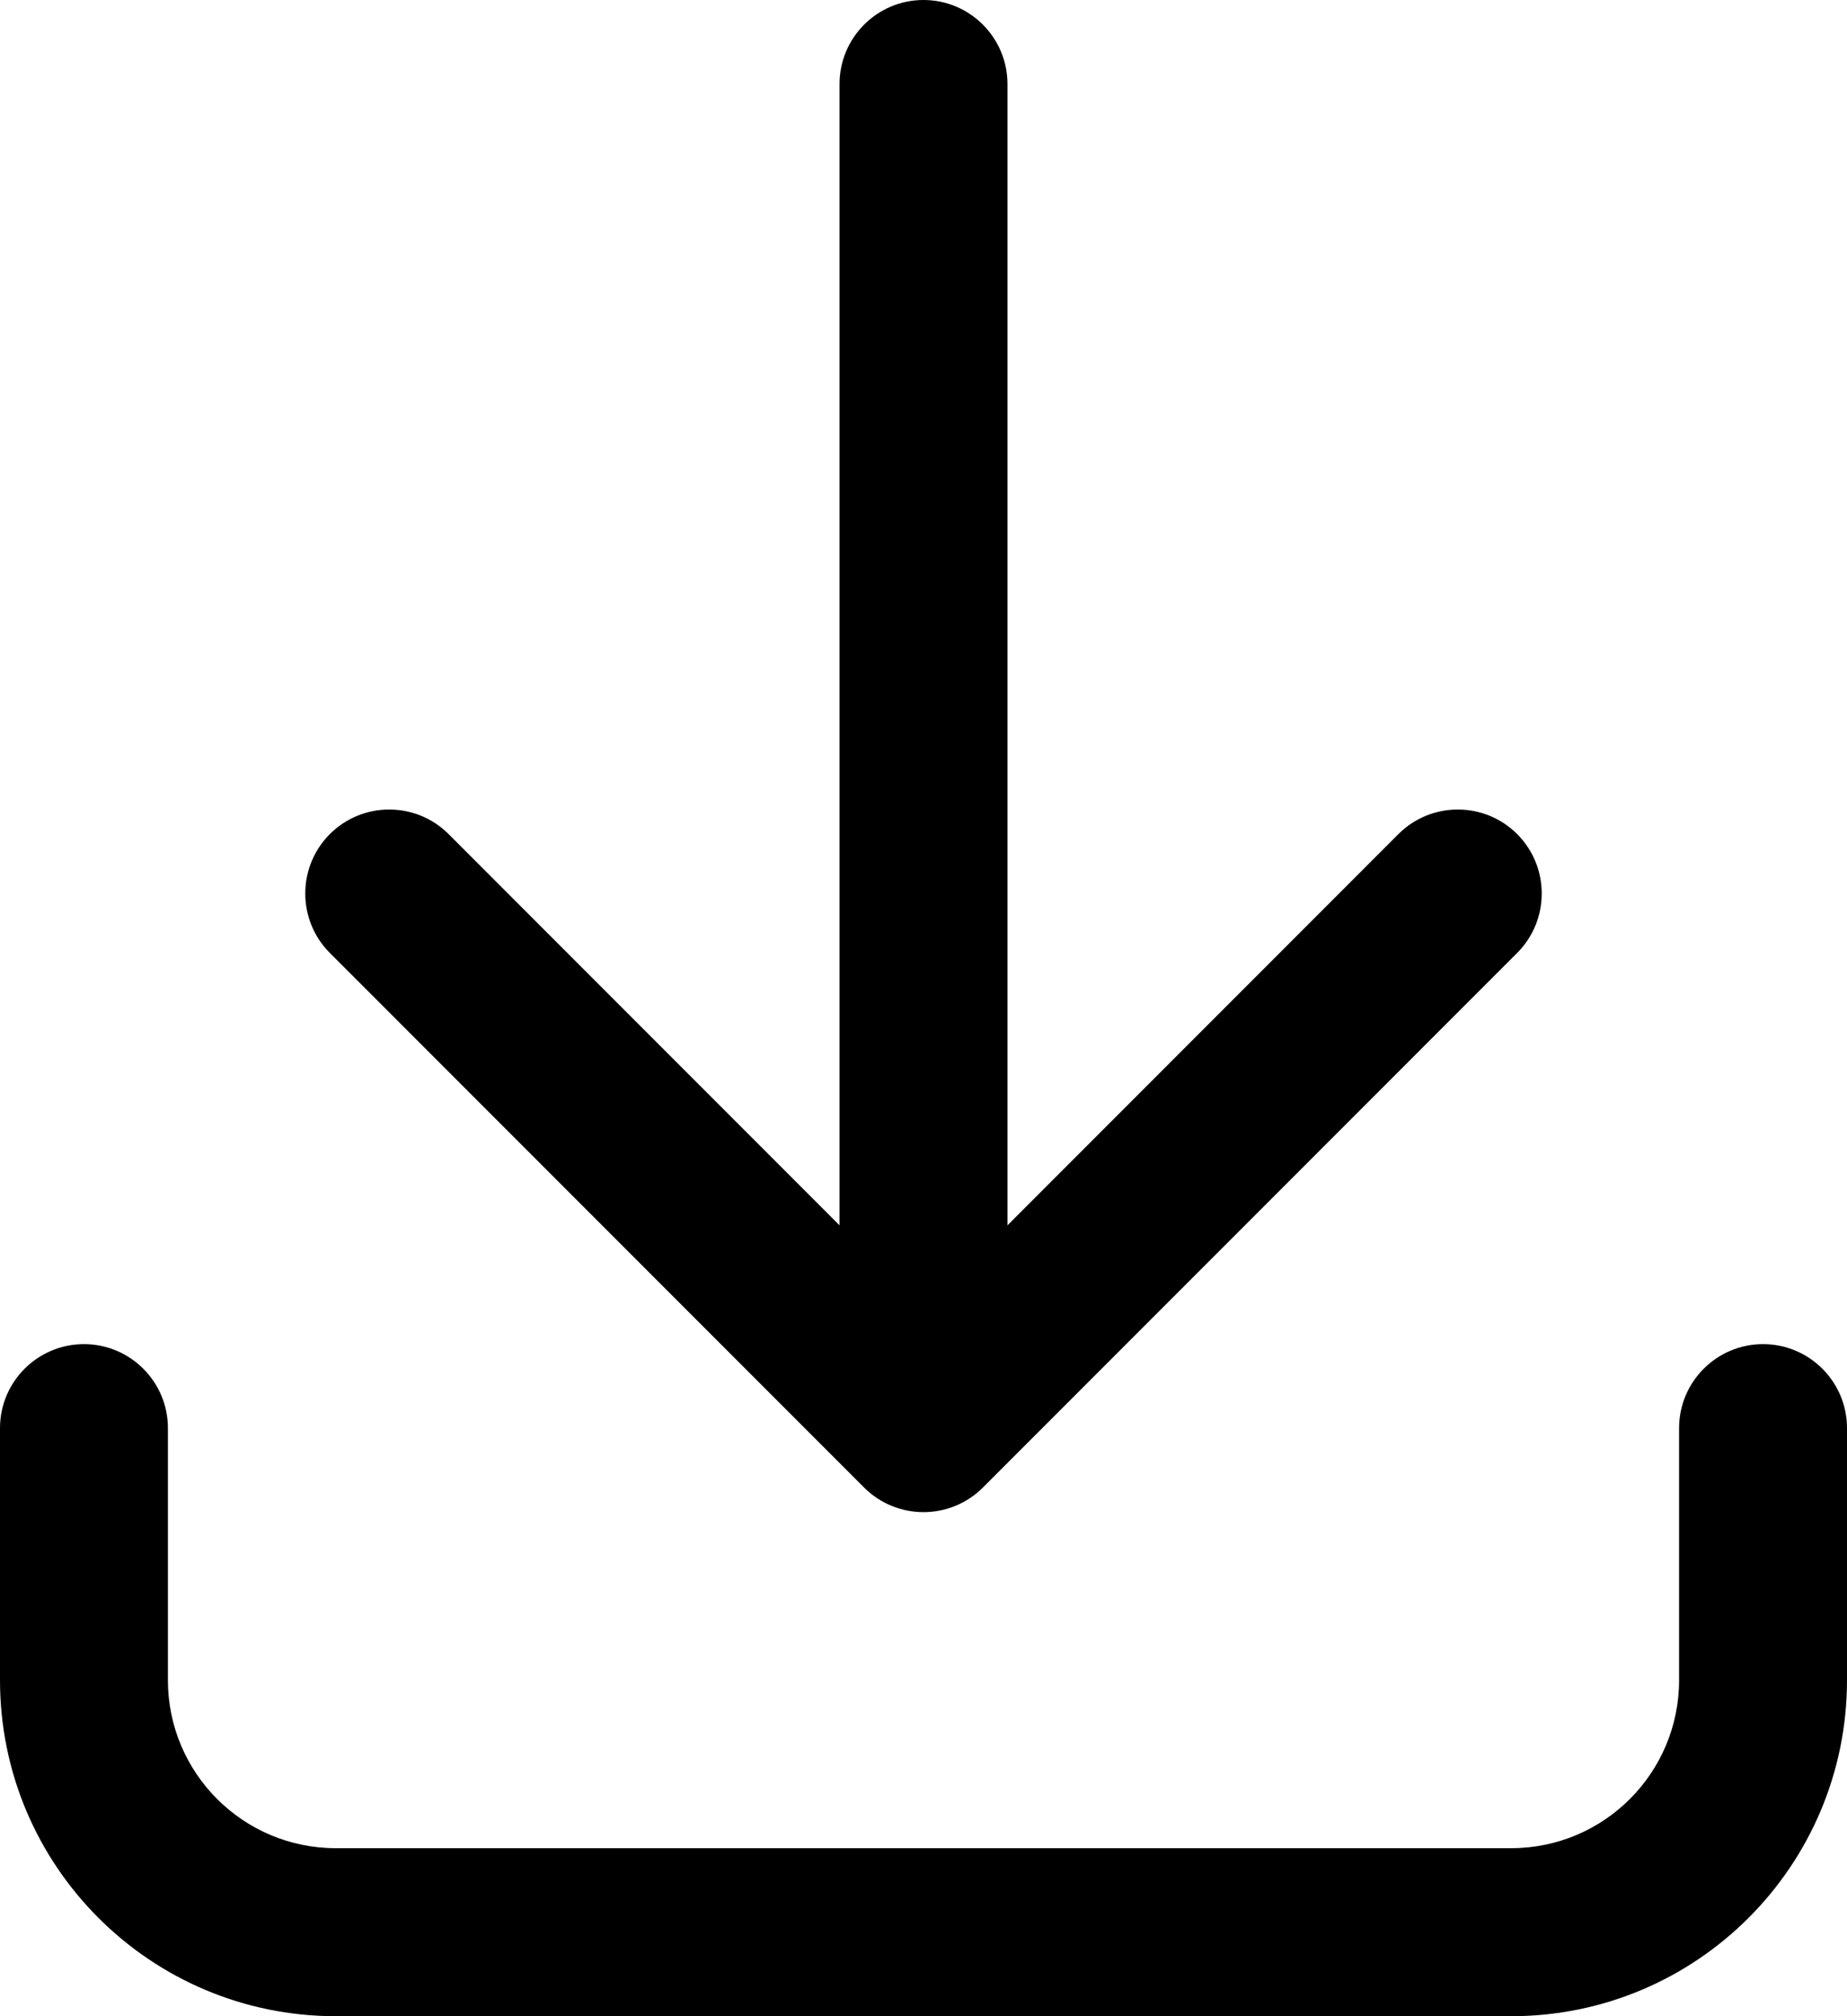
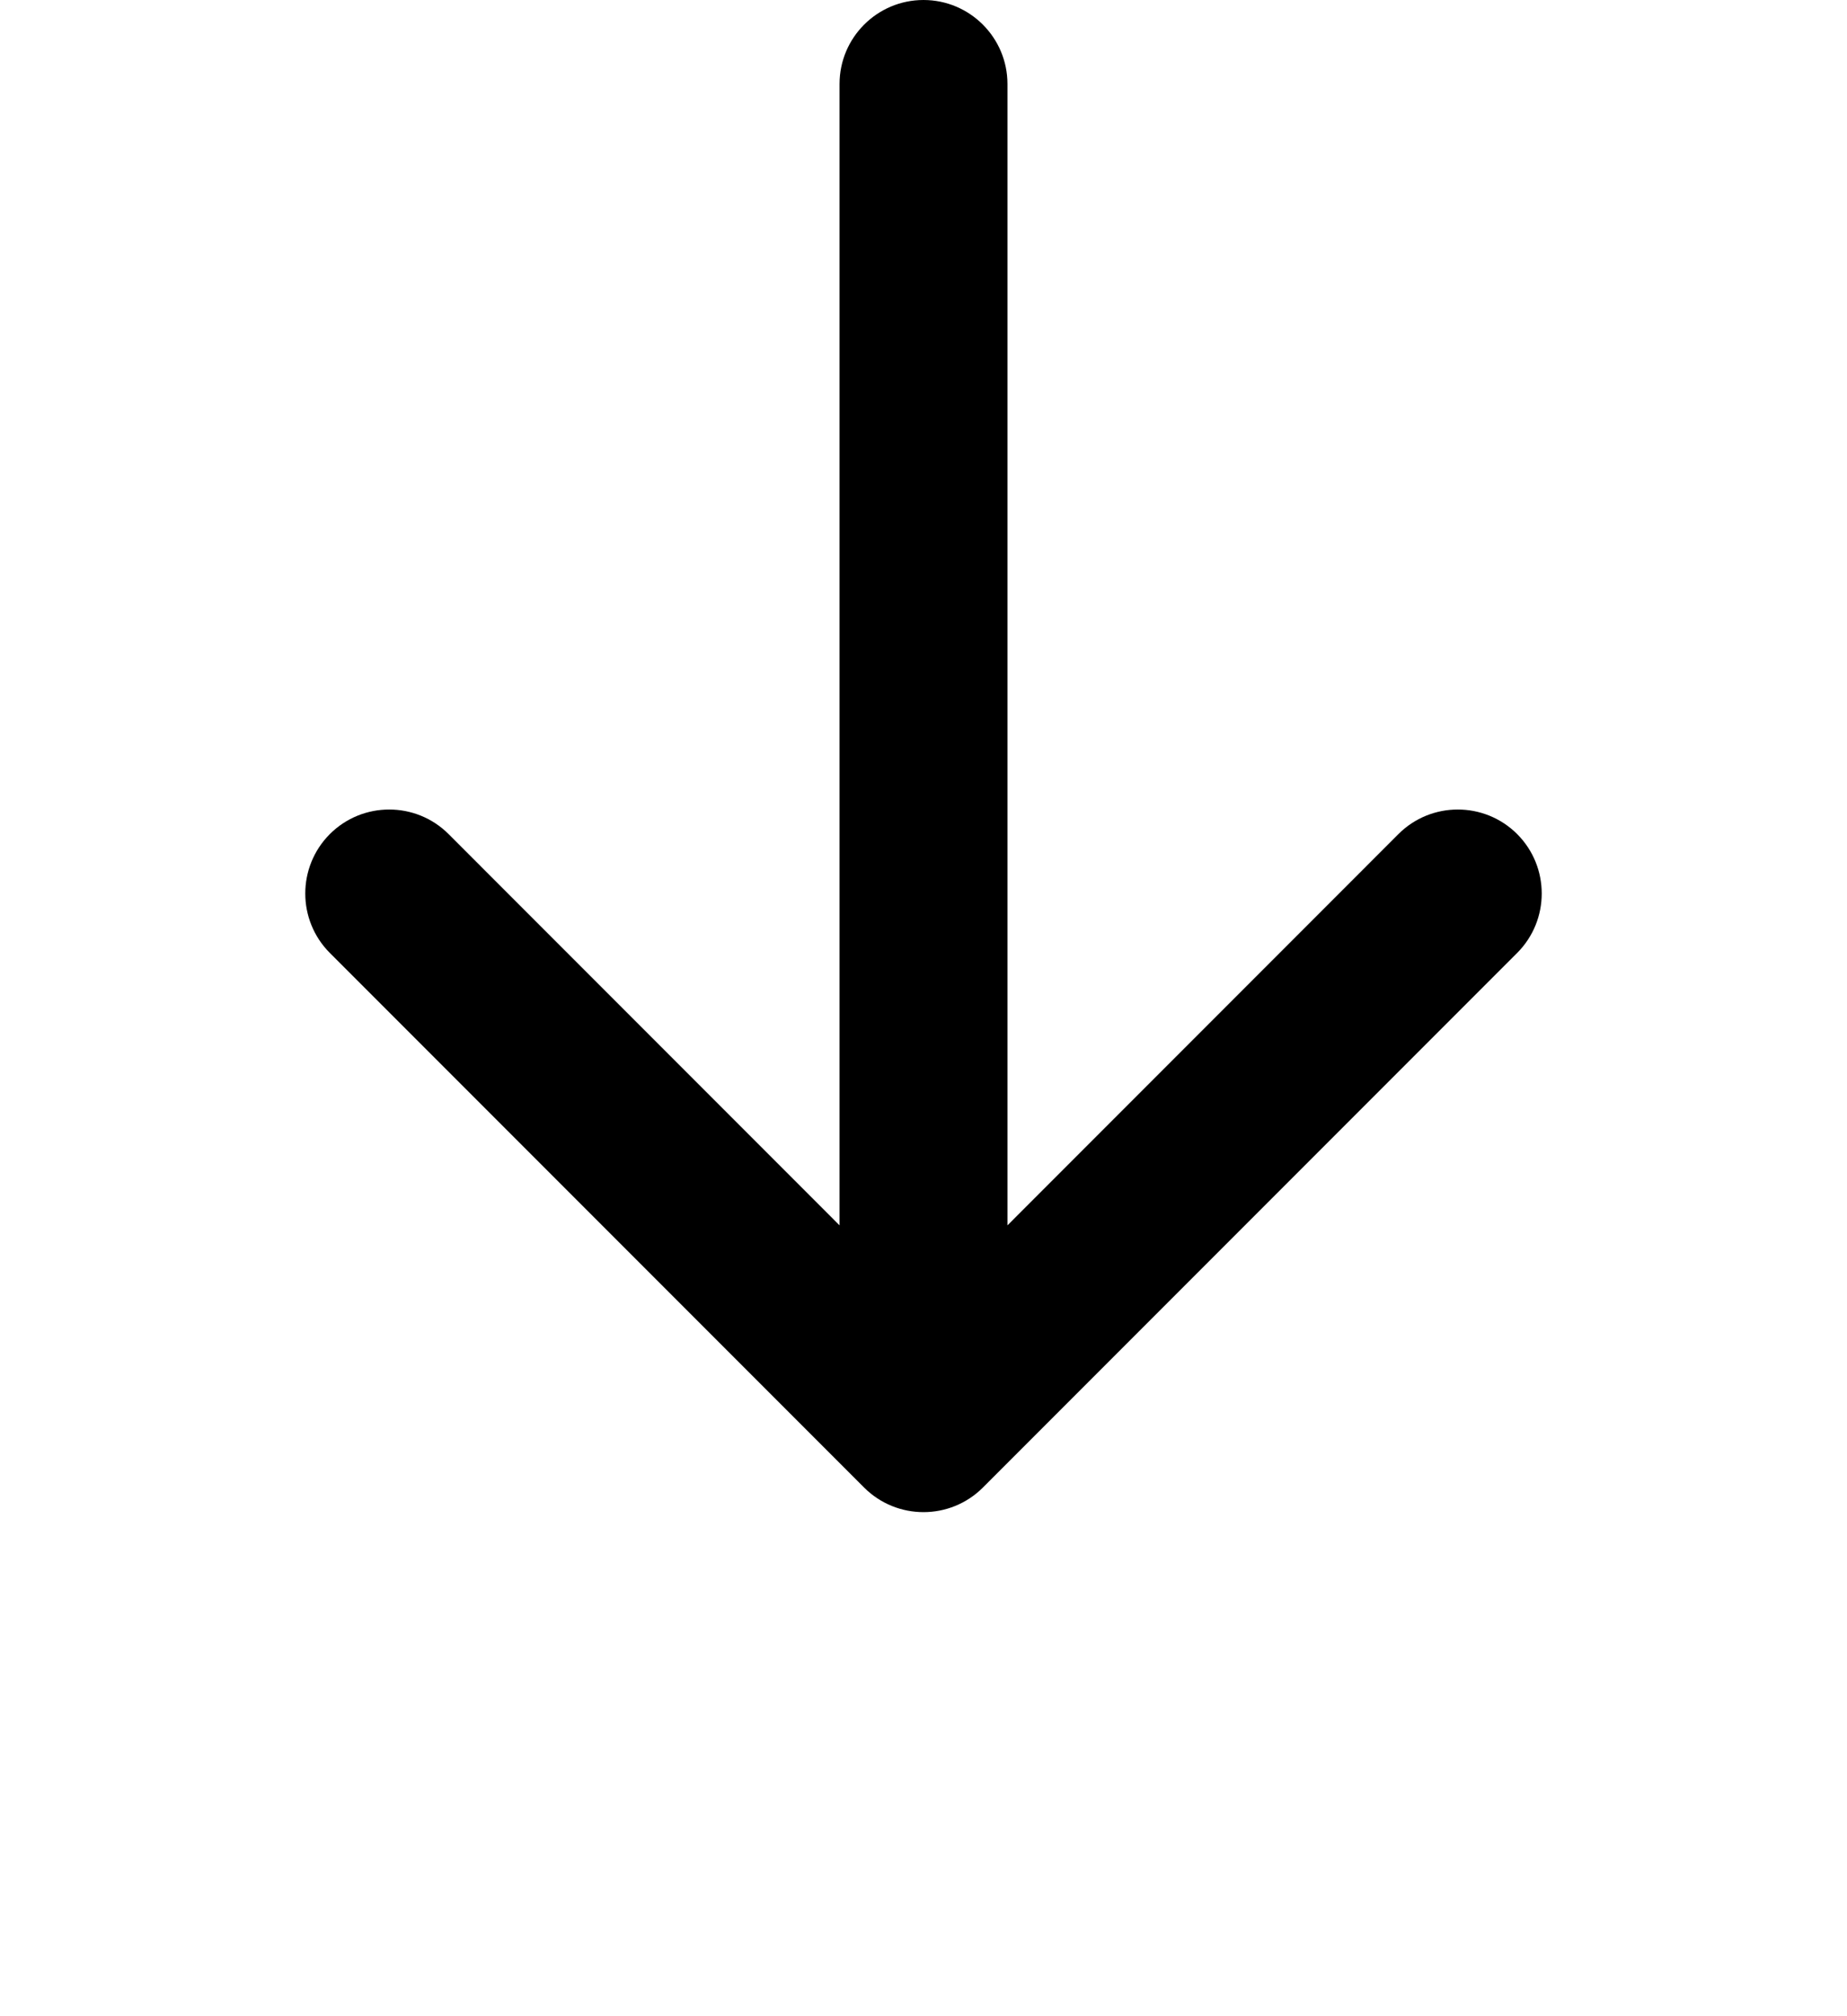
<svg xmlns="http://www.w3.org/2000/svg" width="33" height="36" viewBox="0 0 33 36" fill="none">
  <path d="M18 1.5C18 0.672 17.328 0 16.5 0C15.672 0 15 0.672 15 1.5V21.879L8.015 14.893C7.429 14.308 6.479 14.308 5.893 14.893C5.308 15.479 5.308 16.429 5.893 17.015L15.439 26.561C16.025 27.146 16.975 27.146 17.561 26.561L27.107 17.015C27.692 16.429 27.692 15.479 27.107 14.893C26.521 14.308 25.571 14.308 24.985 14.893L18 21.879V1.5Z" fill="black" />
-   <path d="M3 25.5C3 24.672 2.328 24 1.5 24C0.672 24 0 24.672 0 25.5V30C0 33.314 2.686 36 6 36H27C30.314 36 33 33.314 33 30V25.5C33 24.672 32.328 24 31.5 24C30.672 24 30 24.672 30 25.5V30C30 31.657 28.657 33 27 33H6C4.343 33 3 31.657 3 30V25.5Z" fill="black" />
</svg>